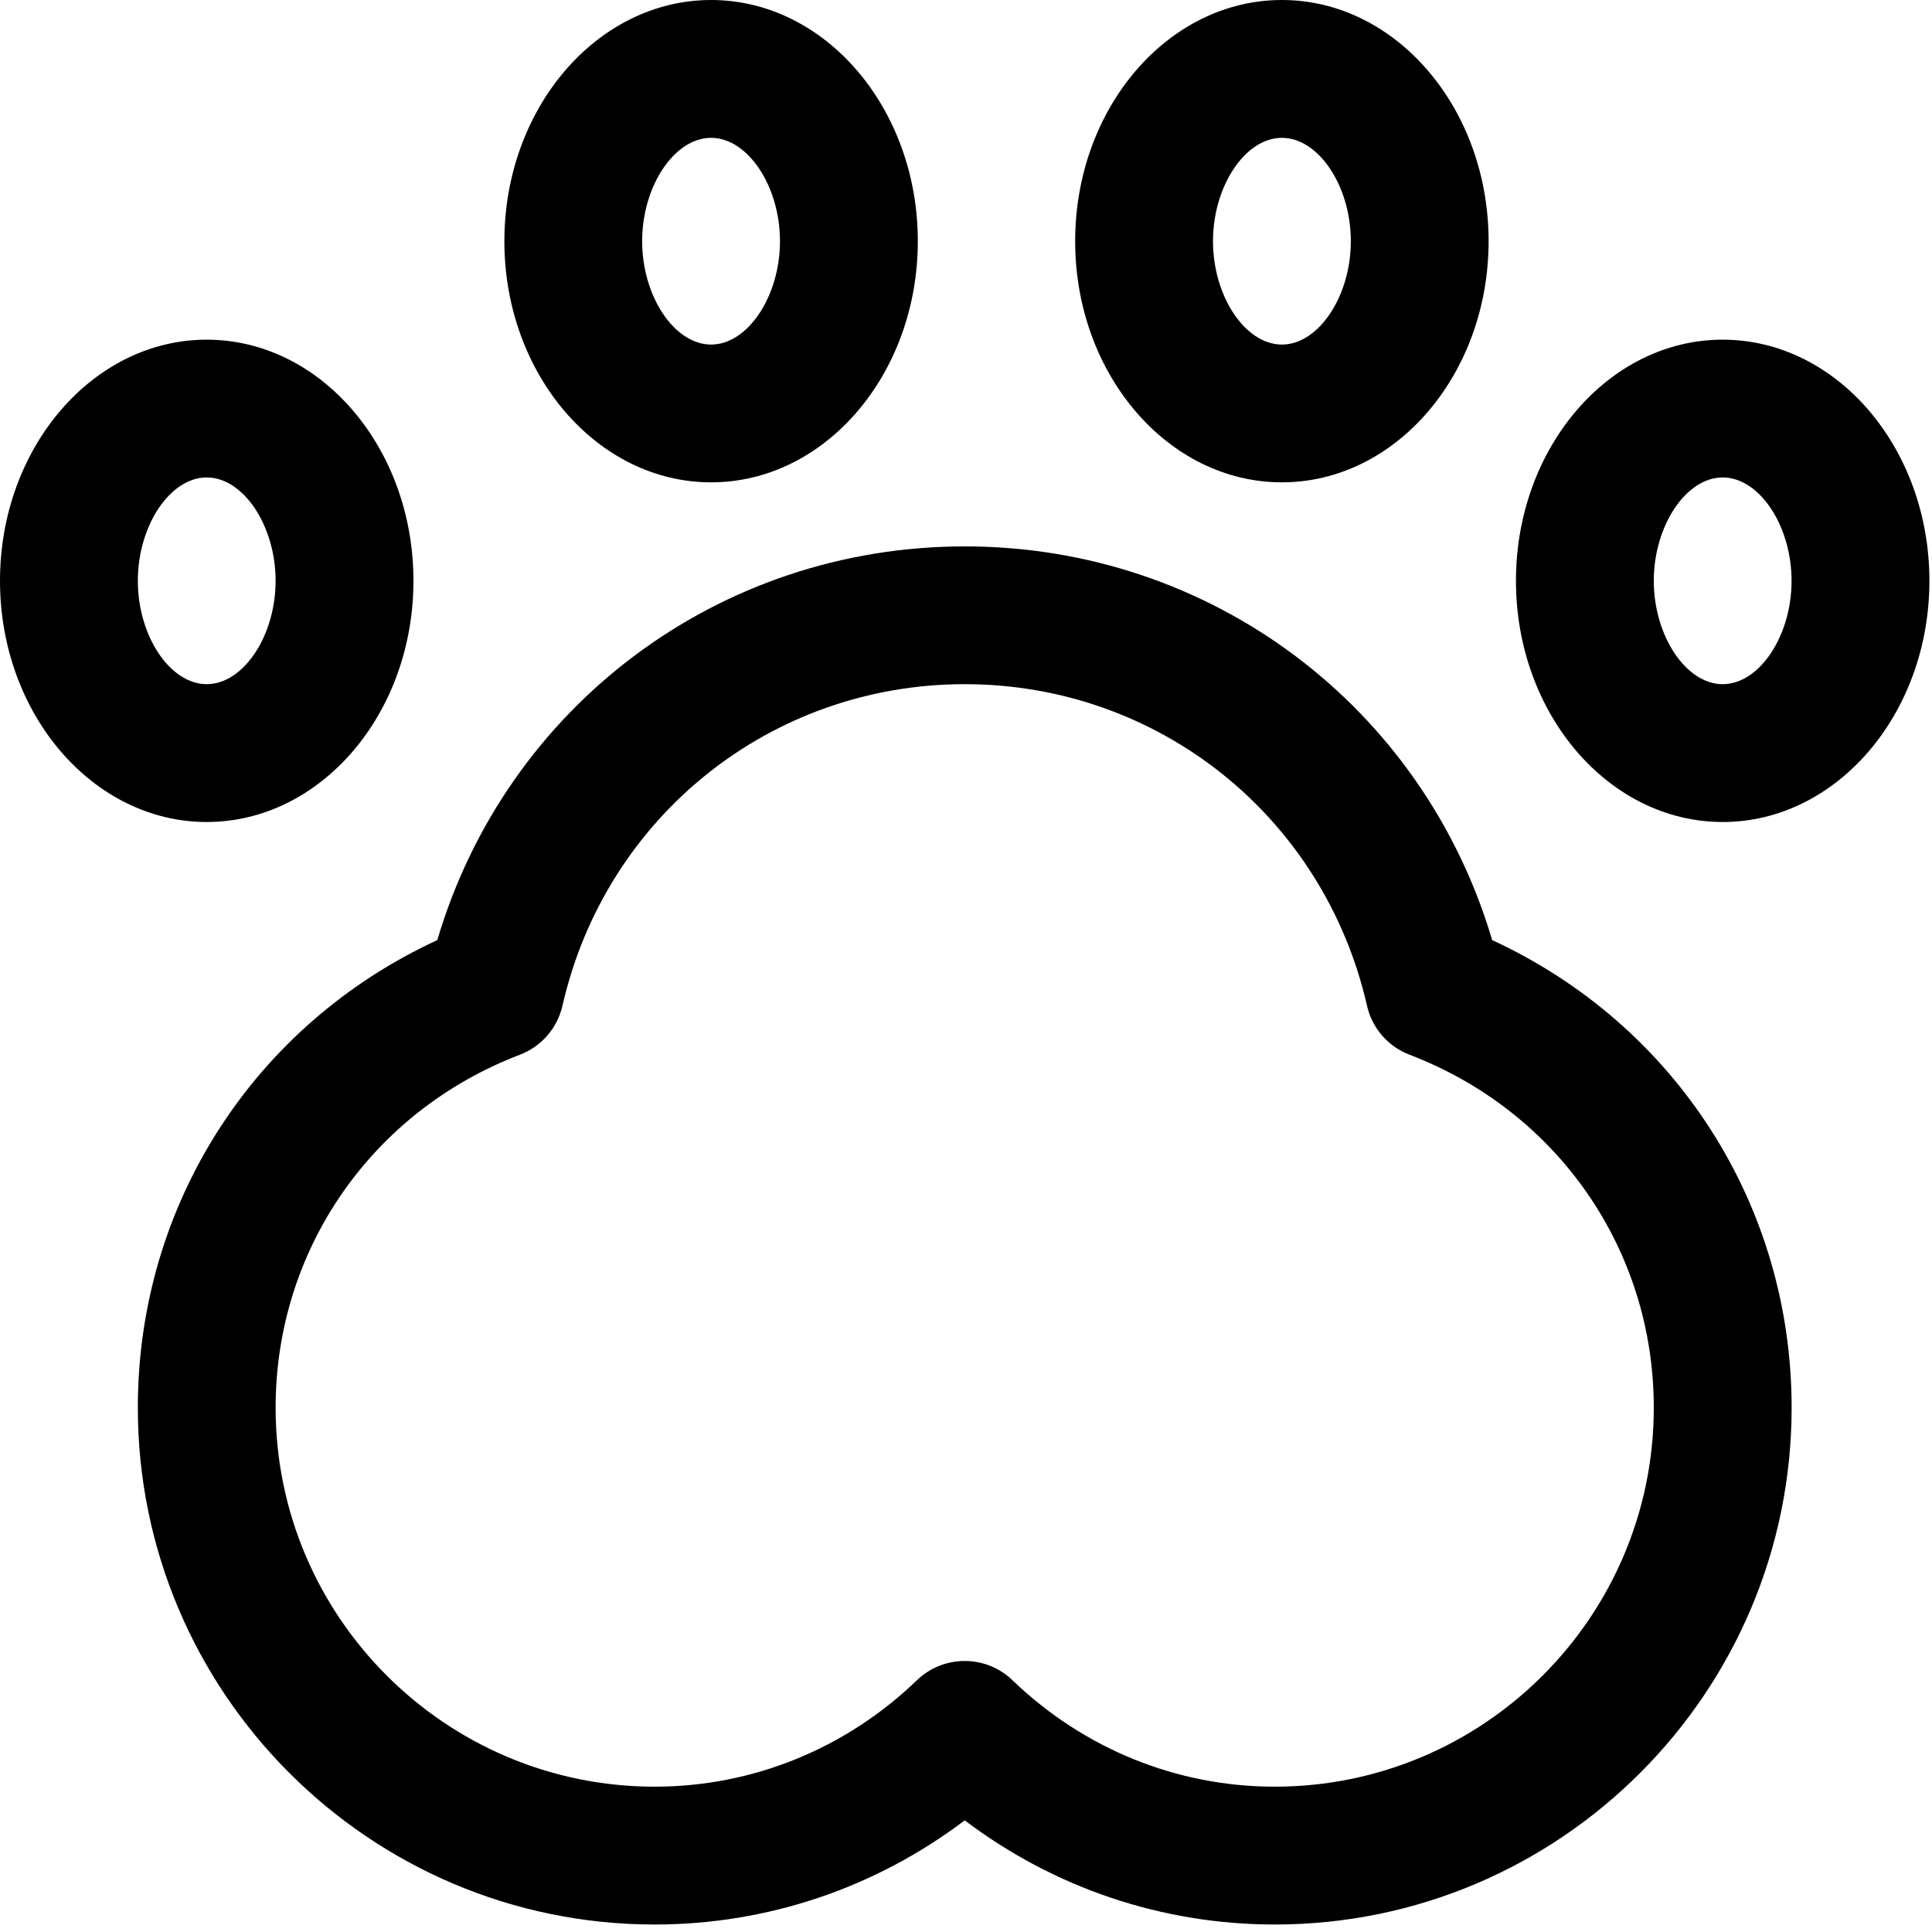
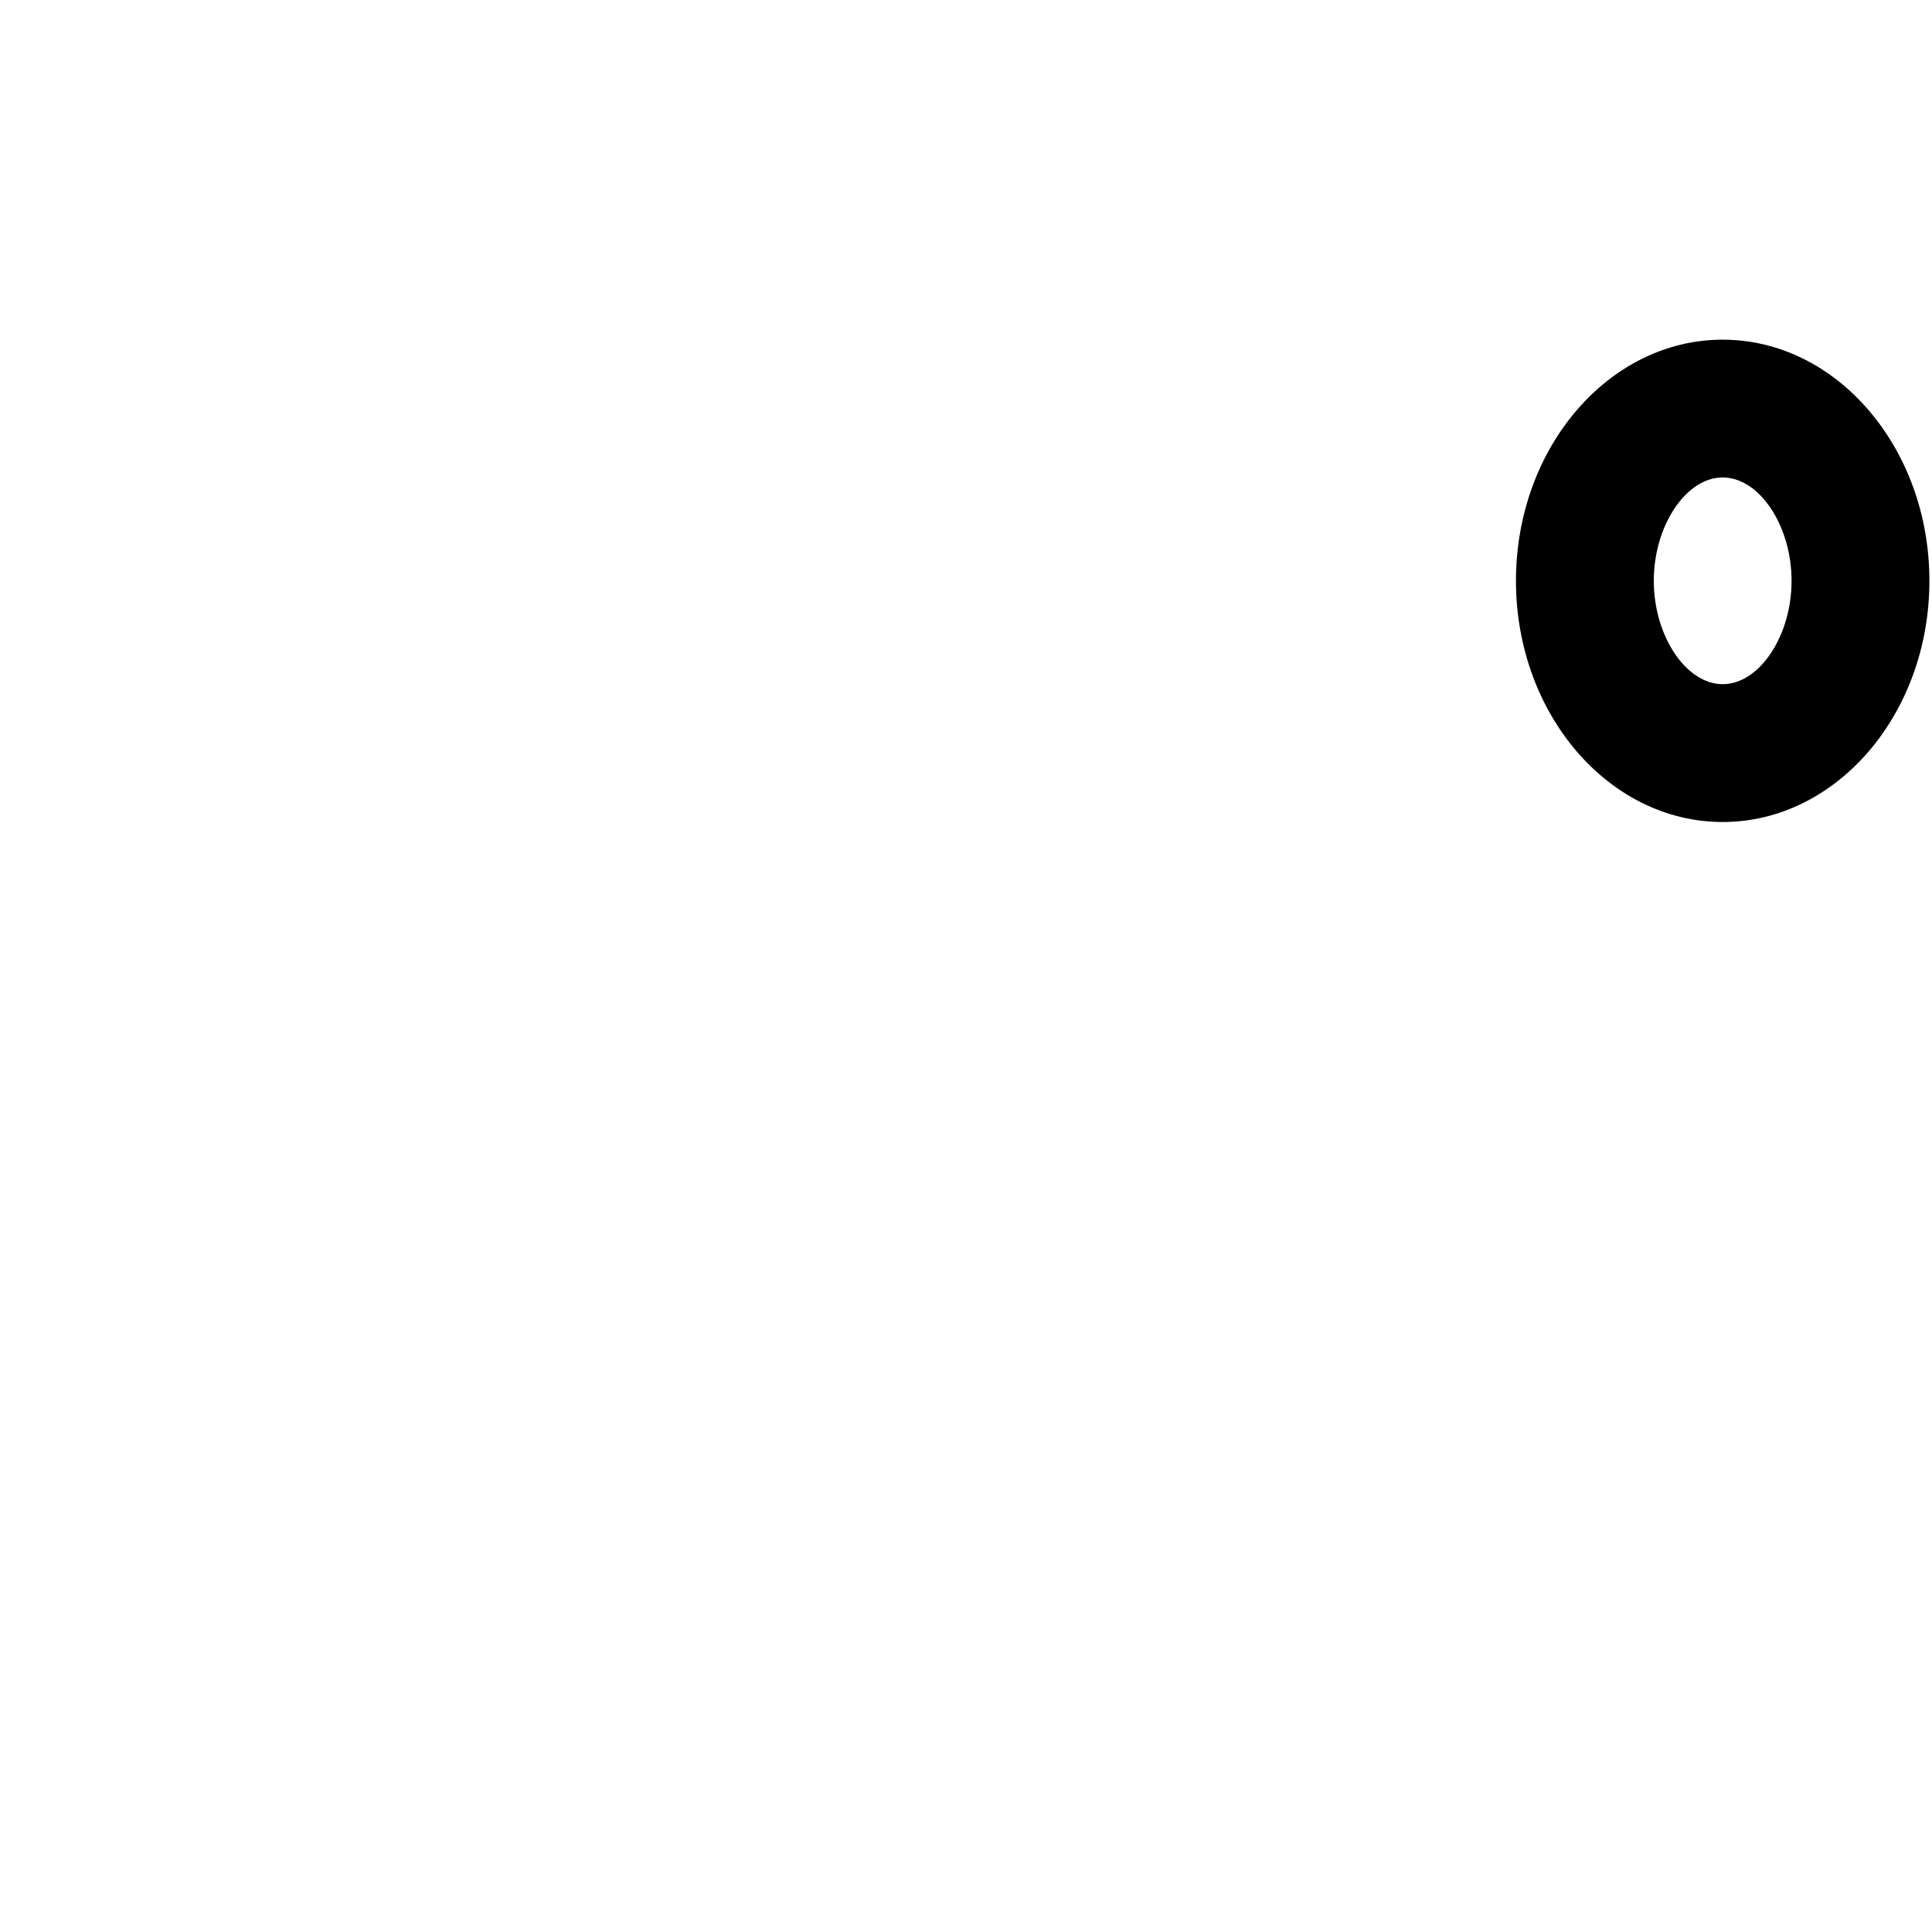
<svg xmlns="http://www.w3.org/2000/svg" width="32px" height="32px" viewBox="0 0 32 32" version="1.1">
  <title>pet-friendly</title>
  <defs>
    <filter id="filter-1">
      <feColorMatrix in="SourceGraphic" type="matrix" values="0 0 0 0 1 0 0 0 0 1 0 0 0 0 1 0 0 0 1 0" />
    </filter>
  </defs>
  <g id="Page-1" stroke="none" stroke-width="1" fill="none" fill-rule="evenodd">
    <g filter="url(#filter-1)" id="pet-friendly">
      <g>
-         <path d="M11.778,7.989 C13.666,7.989 15.202,6.197 15.202,3.995 C15.202,1.792 13.666,0 11.778,0 C9.89,0 8.354,1.792 8.354,3.995 C8.354,6.197 9.89,7.989 11.778,7.989 Z M11.778,2.283 C12.386,2.283 12.919,3.083 12.919,3.995 C12.919,4.906 12.386,5.707 11.778,5.707 C11.169,5.707 10.636,4.906 10.636,3.995 C10.636,3.083 11.169,2.283 11.778,2.283 Z" id="path-1_64_" fill="#000000" fill-rule="nonzero" />
-         <path d="M6.848,9.62 C6.848,7.418 5.312,5.626 3.424,5.626 C1.536,5.626 -5.75629558e-16,7.418 -5.75629558e-16,9.62 C-5.75629558e-16,11.823 1.536,13.615 3.424,13.615 C5.312,13.615 6.848,11.823 6.848,9.62 Z M2.283,9.62 C2.283,8.709 2.815,7.908 3.424,7.908 C4.032,7.908 4.565,8.709 4.565,9.62 C4.565,10.532 4.032,11.332 3.424,11.332 C2.815,11.332 2.283,10.532 2.283,9.62 Z" id="Shape" fill="#000000" fill-rule="nonzero" />
-         <path d="M21.232,7.989 C23.121,7.989 24.656,6.197 24.656,3.995 C24.656,1.792 23.121,0 21.232,0 C19.344,0 17.808,1.792 17.808,3.995 C17.808,6.197 19.344,7.989 21.232,7.989 L21.232,7.989 Z M21.232,2.283 C21.841,2.283 22.374,3.083 22.374,3.995 C22.374,4.906 21.841,5.707 21.232,5.707 C20.624,5.707 20.091,4.906 20.091,3.995 C20.091,3.083 20.624,2.283 21.232,2.283 L21.232,2.283 Z" id="path-1_63_" fill="#000000" fill-rule="nonzero" />
        <path d="M28.533,5.626 C26.645,5.626 25.109,7.418 25.109,9.62 C25.109,11.823 26.645,13.615 28.533,13.615 C30.421,13.615 31.957,11.823 31.957,9.62 C31.957,7.418 30.421,5.626 28.533,5.626 Z M28.533,11.332 C27.925,11.332 27.392,10.532 27.392,9.62 C27.392,8.709 27.925,7.908 28.533,7.908 C29.142,7.908 29.674,8.709 29.674,9.62 C29.674,10.532 29.142,11.332 28.533,11.332 Z" id="Shape" fill="#000000" fill-rule="nonzero" />
-         <path d="M24.715,15.571 C23.57,11.702 20.058,9.05 15.979,9.05 C11.899,9.05 8.387,11.702 7.243,15.571 C4.21,16.971 2.283,19.949 2.283,23.316 C2.283,28.036 6.122,31.876 10.843,31.876 C12.71,31.876 14.498,31.27 15.979,30.151 C17.459,31.27 19.248,31.876 21.115,31.876 C25.835,31.876 29.675,28.036 29.675,23.316 C29.675,19.949 27.747,16.971 24.715,15.571 L24.715,15.571 Z M21.114,29.593 C19.494,29.593 17.951,28.967 16.77,27.83 C16.549,27.617 16.264,27.511 15.979,27.511 C15.693,27.511 15.408,27.617 15.187,27.83 C14.006,28.967 12.463,29.593 10.843,29.593 C7.381,29.593 4.565,26.778 4.565,23.316 C4.565,20.704 6.154,18.409 8.61,17.47 C8.967,17.334 9.231,17.029 9.316,16.658 C10.031,13.522 12.771,11.332 15.979,11.332 C19.186,11.332 21.926,13.522 22.642,16.658 C22.726,17.029 22.99,17.334 23.347,17.47 C25.804,18.409 27.392,20.704 27.392,23.316 C27.392,26.778 24.576,29.593 21.114,29.593 L21.114,29.593 Z" id="Shape" fill="#000000" fill-rule="nonzero" />
      </g>
    </g>
  </g>
</svg>